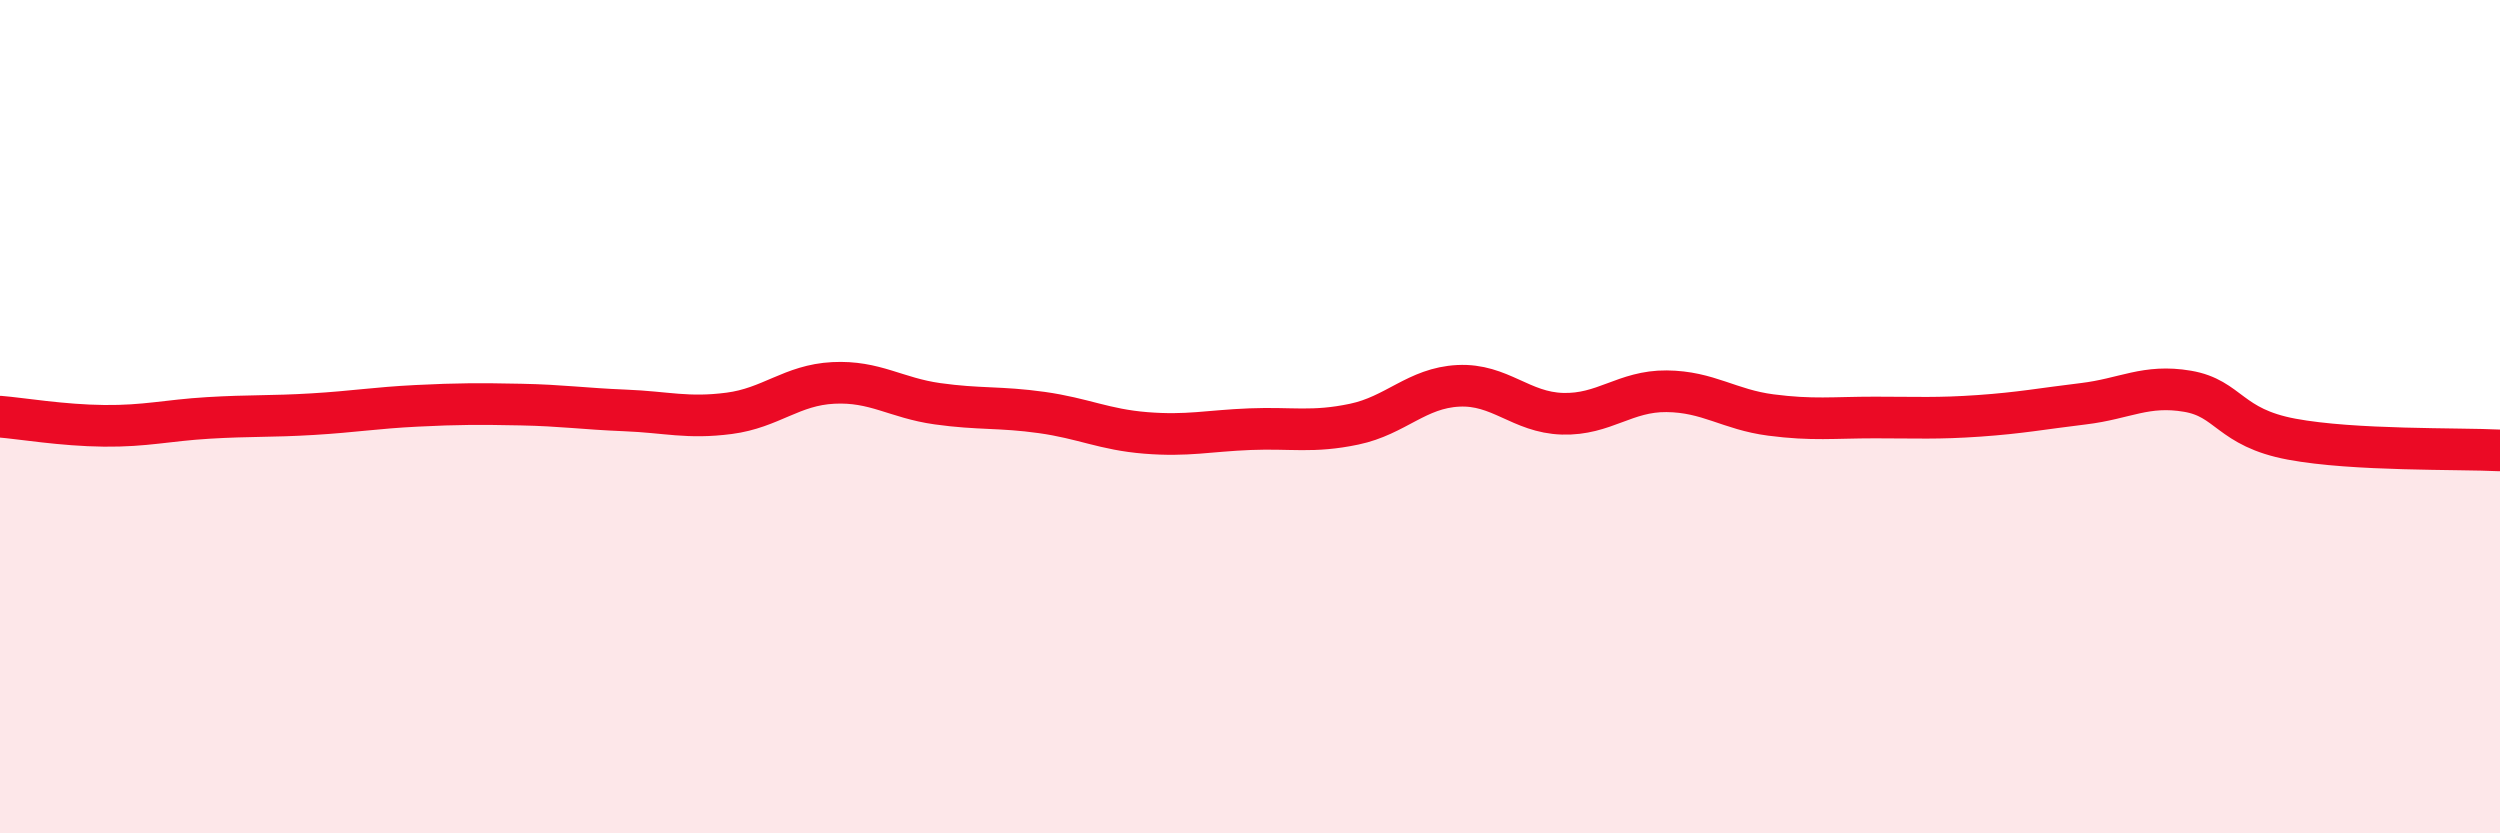
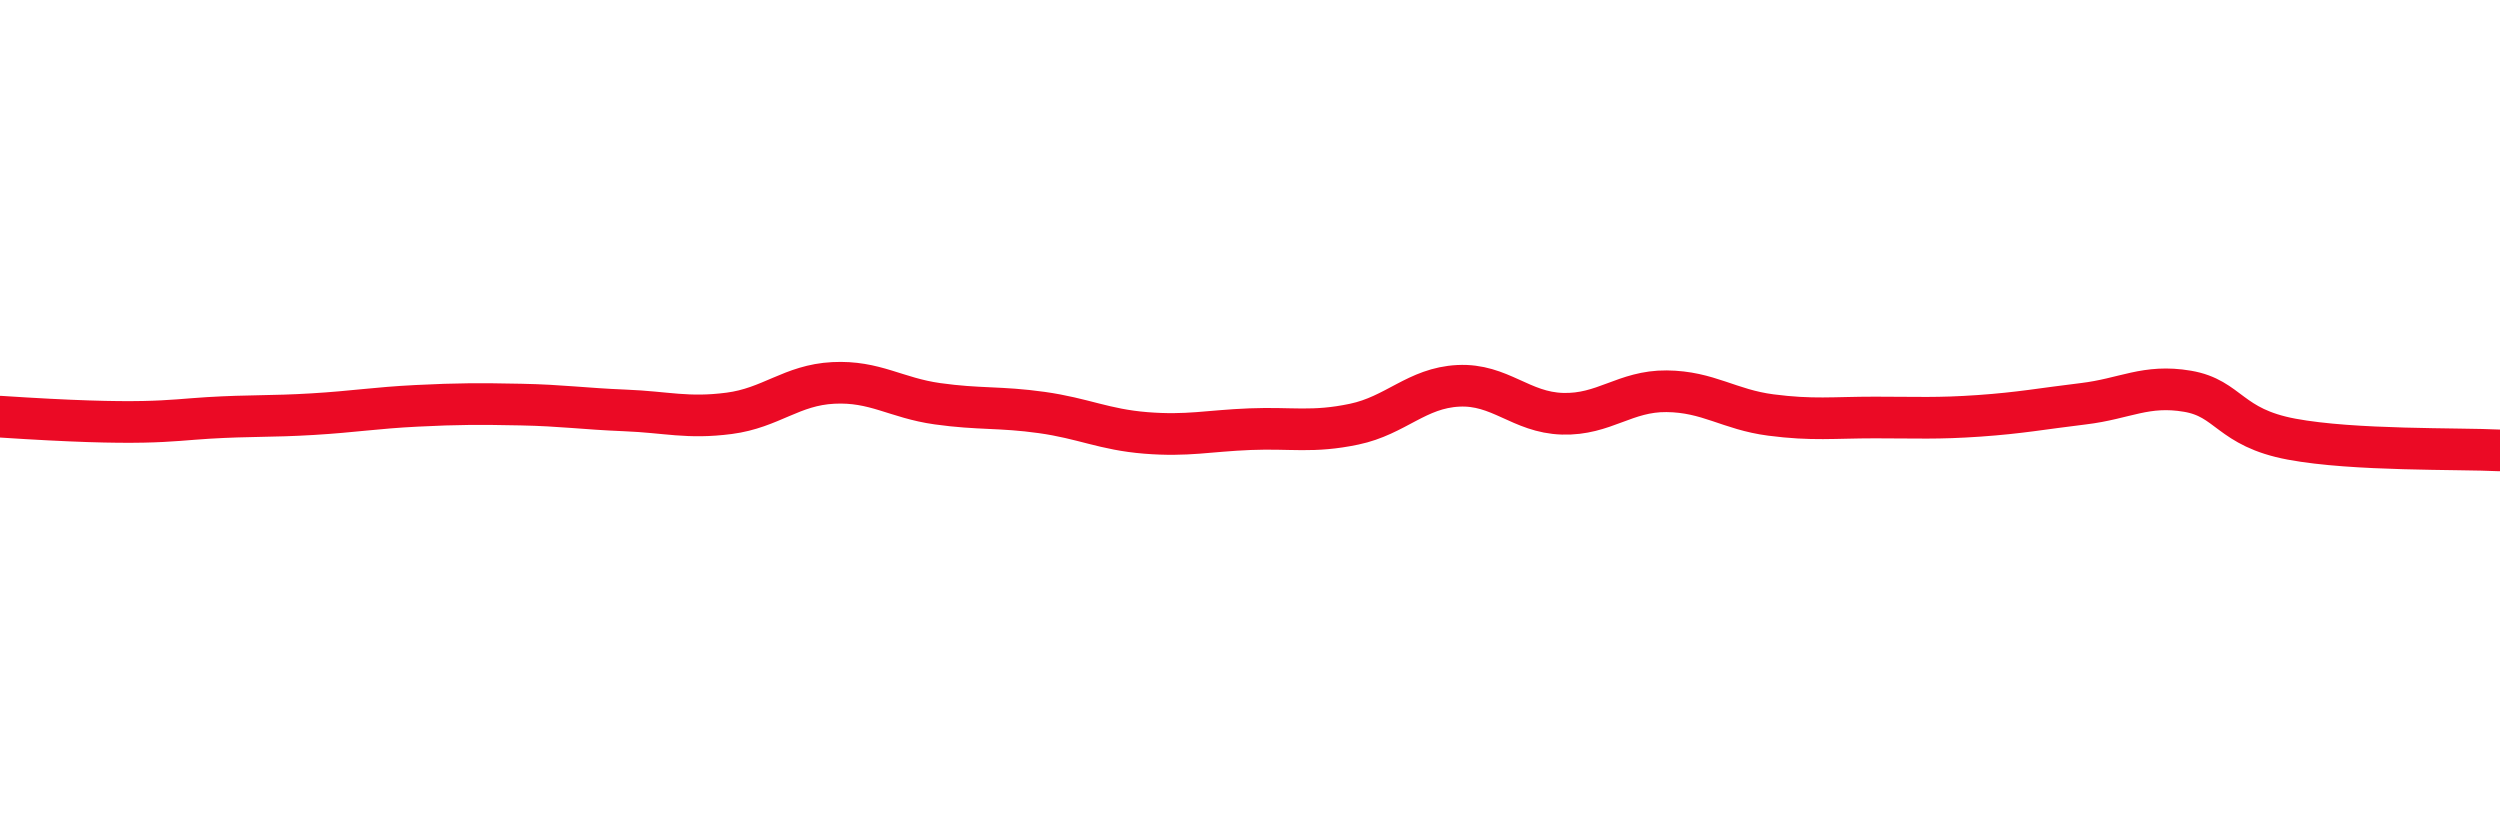
<svg xmlns="http://www.w3.org/2000/svg" width="60" height="20" viewBox="0 0 60 20">
-   <path d="M 0,10 C 0.5,10.04 1.5,10.21 2.5,10.22 C 3.5,10.23 4,10.09 5,10.03 C 6,9.97 6.5,10 7.5,9.94 C 8.5,9.88 9,9.79 10,9.74 C 11,9.69 11.5,9.69 12.5,9.71 C 13.5,9.73 14,9.81 15,9.85 C 16,9.89 16.5,10.05 17.5,9.92 C 18.5,9.79 19,9.24 20,9.19 C 21,9.14 21.5,9.55 22.5,9.69 C 23.5,9.83 24,9.76 25,9.9 C 26,10.04 26.5,10.31 27.5,10.39 C 28.5,10.47 29,10.34 30,10.3 C 31,10.26 31.5,10.39 32.5,10.18 C 33.5,9.97 34,9.31 35,9.26 C 36,9.21 36.5,9.9 37.5,9.93 C 38.5,9.96 39,9.38 40,9.39 C 41,9.4 41.5,9.83 42.5,9.96 C 43.5,10.09 44,10.02 45,10.02 C 46,10.02 46.5,10.05 47.5,9.98 C 48.5,9.91 49,9.81 50,9.69 C 51,9.57 51.5,9.22 52.5,9.39 C 53.5,9.56 53.5,10.26 55,10.54 C 56.5,10.82 59,10.76 60,10.81L60 20L0 20Z" fill="#EB0A25" opacity="0.1" stroke-linecap="round" stroke-linejoin="round" />
-   <path d="M 0,10 C 0.5,10.04 1.5,10.21 2.5,10.22 C 3.5,10.23 4,10.09 5,10.03 C 6,9.97 6.5,10 7.5,9.94 C 8.5,9.88 9,9.79 10,9.74 C 11,9.69 11.5,9.69 12.5,9.71 C 13.5,9.73 14,9.81 15,9.85 C 16,9.89 16.5,10.05 17.5,9.92 C 18.5,9.79 19,9.24 20,9.19 C 21,9.14 21.5,9.55 22.5,9.69 C 23.5,9.83 24,9.76 25,9.9 C 26,10.04 26.5,10.31 27.5,10.39 C 28.5,10.47 29,10.34 30,10.3 C 31,10.26 31.5,10.39 32.5,10.18 C 33.5,9.97 34,9.31 35,9.26 C 36,9.21 36.5,9.9 37.5,9.93 C 38.5,9.96 39,9.38 40,9.39 C 41,9.4 41.5,9.83 42.5,9.96 C 43.5,10.09 44,10.02 45,10.02 C 46,10.02 46.5,10.05 47.5,9.98 C 48.5,9.91 49,9.81 50,9.69 C 51,9.57 51.5,9.22 52.5,9.39 C 53.5,9.56 53.5,10.26 55,10.54 C 56.5,10.82 59,10.76 60,10.81" stroke="#EB0A25" stroke-width="1" fill="none" stroke-linecap="round" stroke-linejoin="round" />
+   <path d="M 0,10 C 3.5,10.23 4,10.09 5,10.03 C 6,9.97 6.5,10 7.5,9.94 C 8.5,9.88 9,9.79 10,9.74 C 11,9.69 11.5,9.69 12.5,9.71 C 13.5,9.73 14,9.81 15,9.85 C 16,9.89 16.5,10.05 17.5,9.92 C 18.5,9.79 19,9.24 20,9.19 C 21,9.14 21.5,9.55 22.5,9.69 C 23.5,9.83 24,9.76 25,9.9 C 26,10.04 26.5,10.31 27.5,10.39 C 28.5,10.47 29,10.34 30,10.3 C 31,10.26 31.5,10.39 32.5,10.18 C 33.5,9.97 34,9.31 35,9.26 C 36,9.21 36.5,9.9 37.5,9.93 C 38.5,9.96 39,9.38 40,9.39 C 41,9.4 41.5,9.83 42.5,9.96 C 43.5,10.09 44,10.02 45,10.02 C 46,10.02 46.5,10.05 47.5,9.98 C 48.5,9.91 49,9.81 50,9.69 C 51,9.57 51.5,9.22 52.5,9.39 C 53.5,9.56 53.5,10.26 55,10.54 C 56.5,10.82 59,10.76 60,10.81" stroke="#EB0A25" stroke-width="1" fill="none" stroke-linecap="round" stroke-linejoin="round" />
</svg>